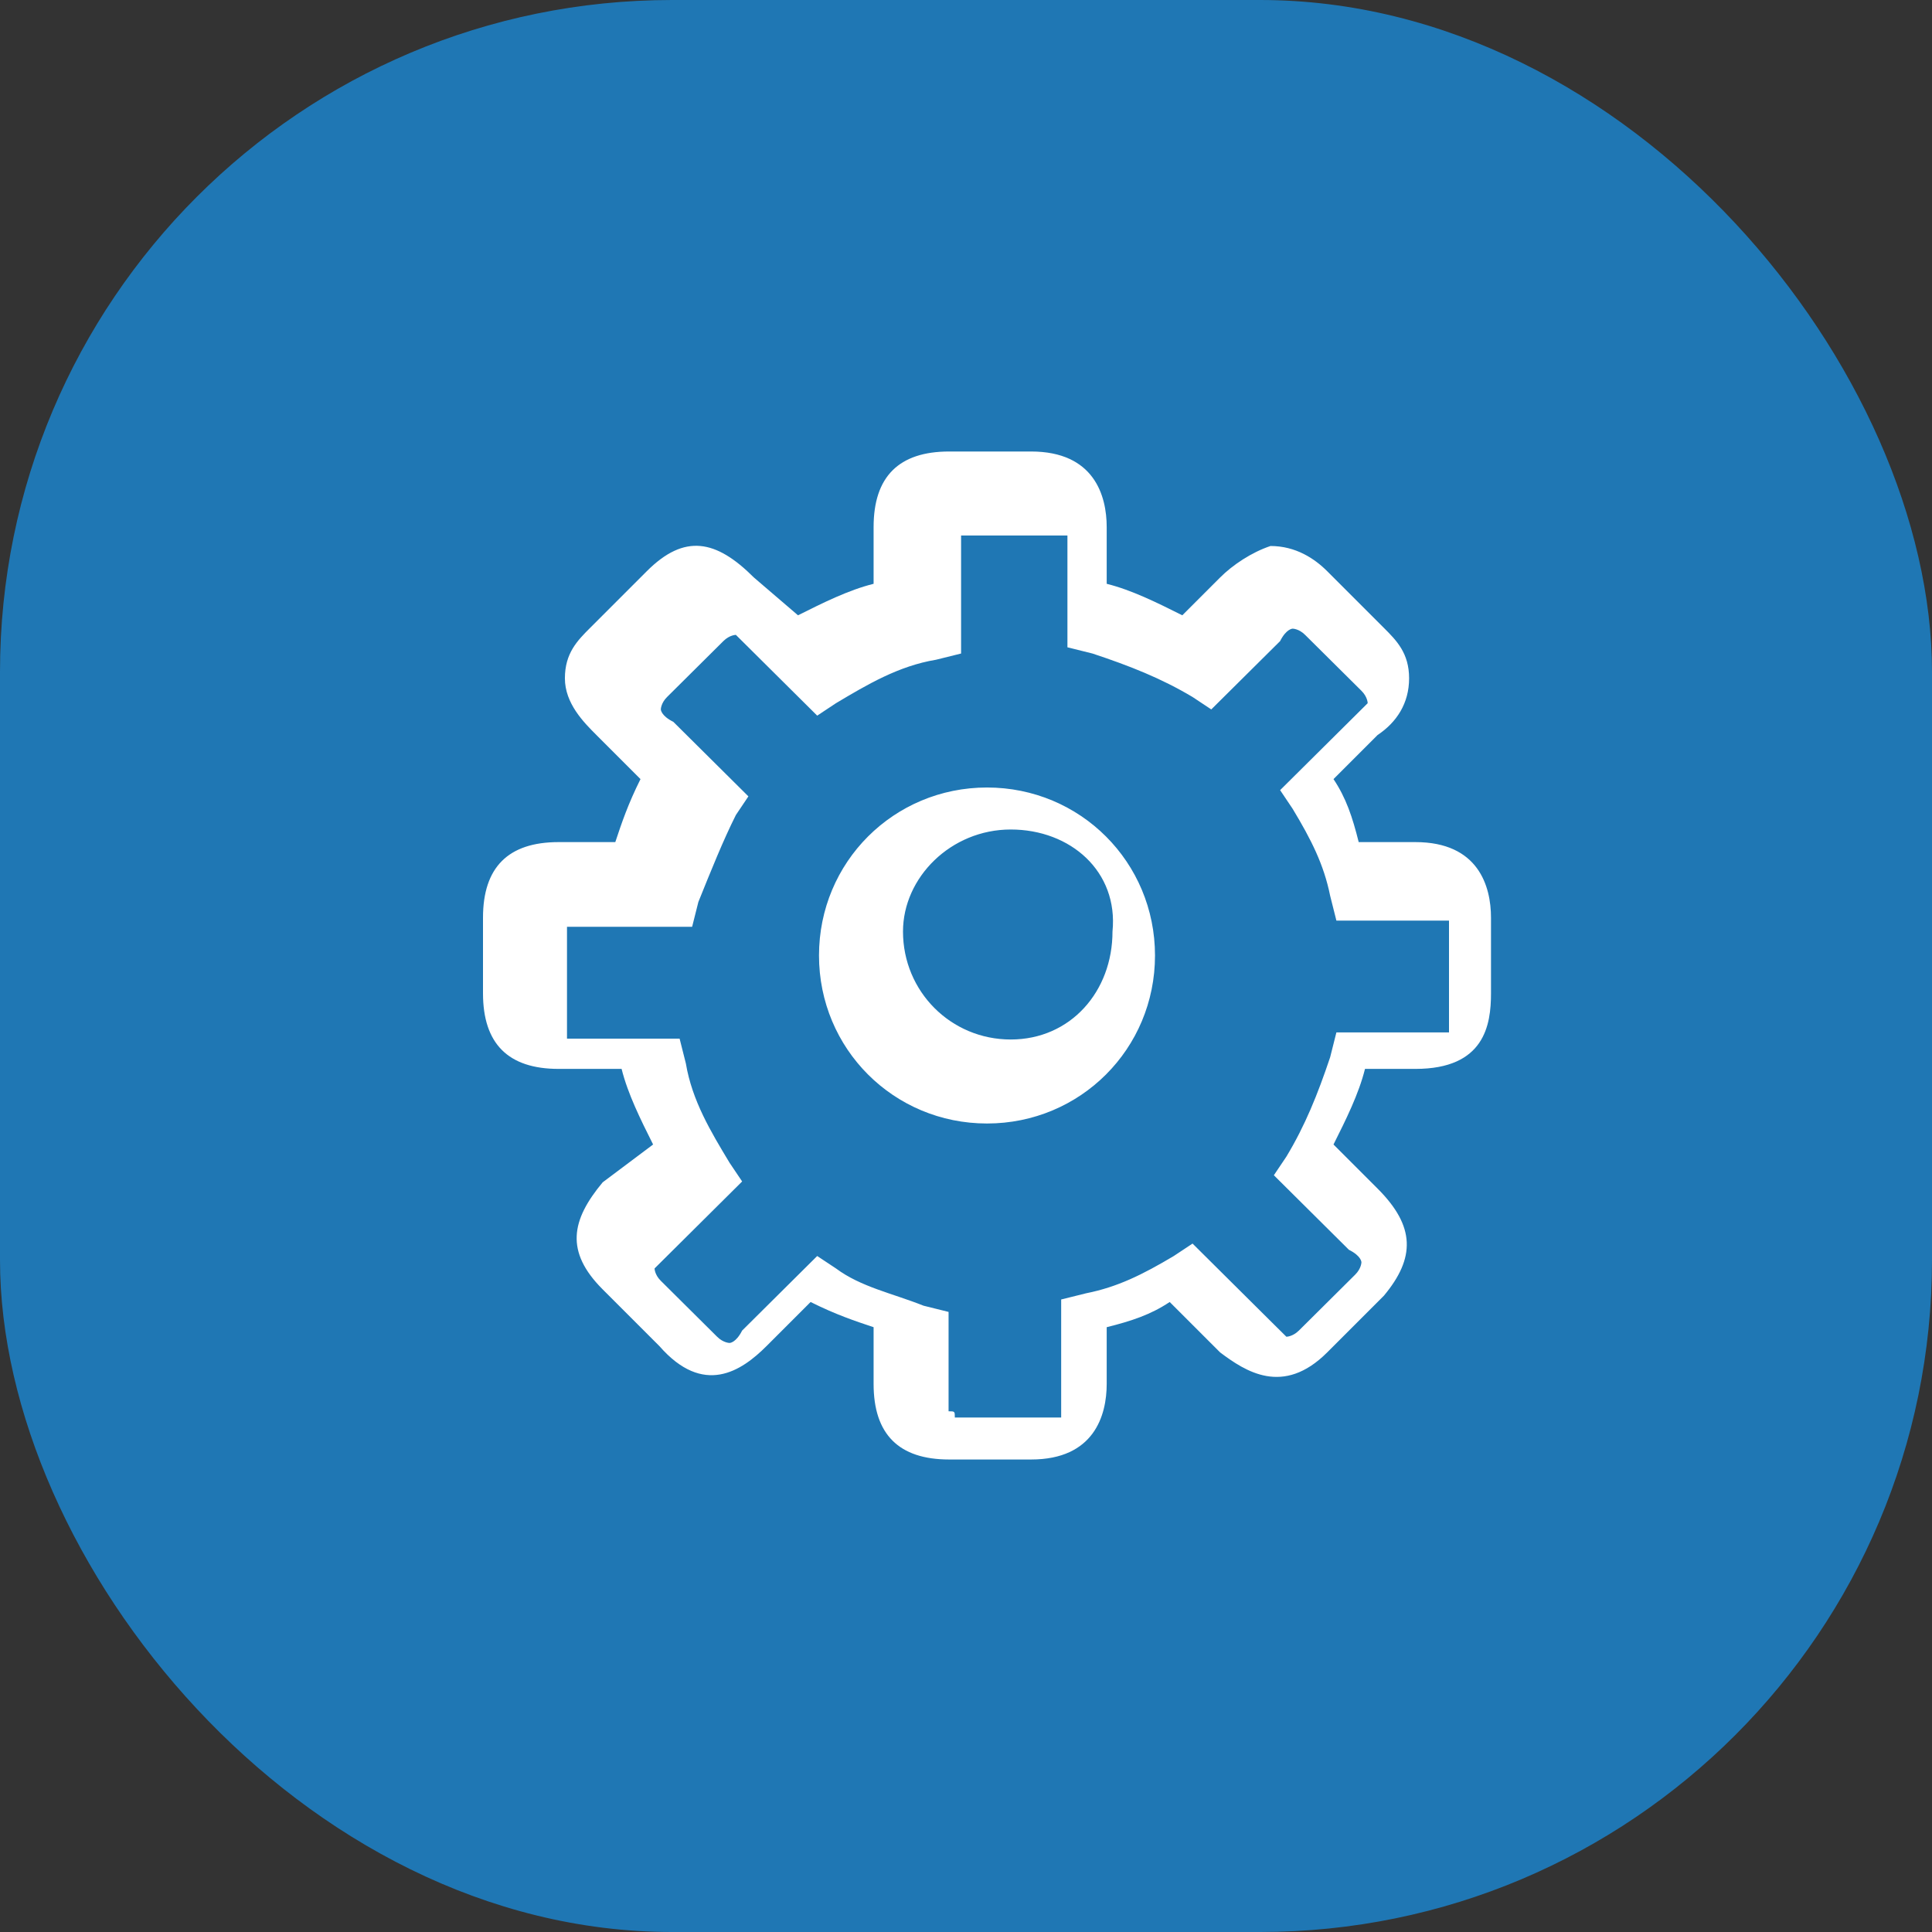
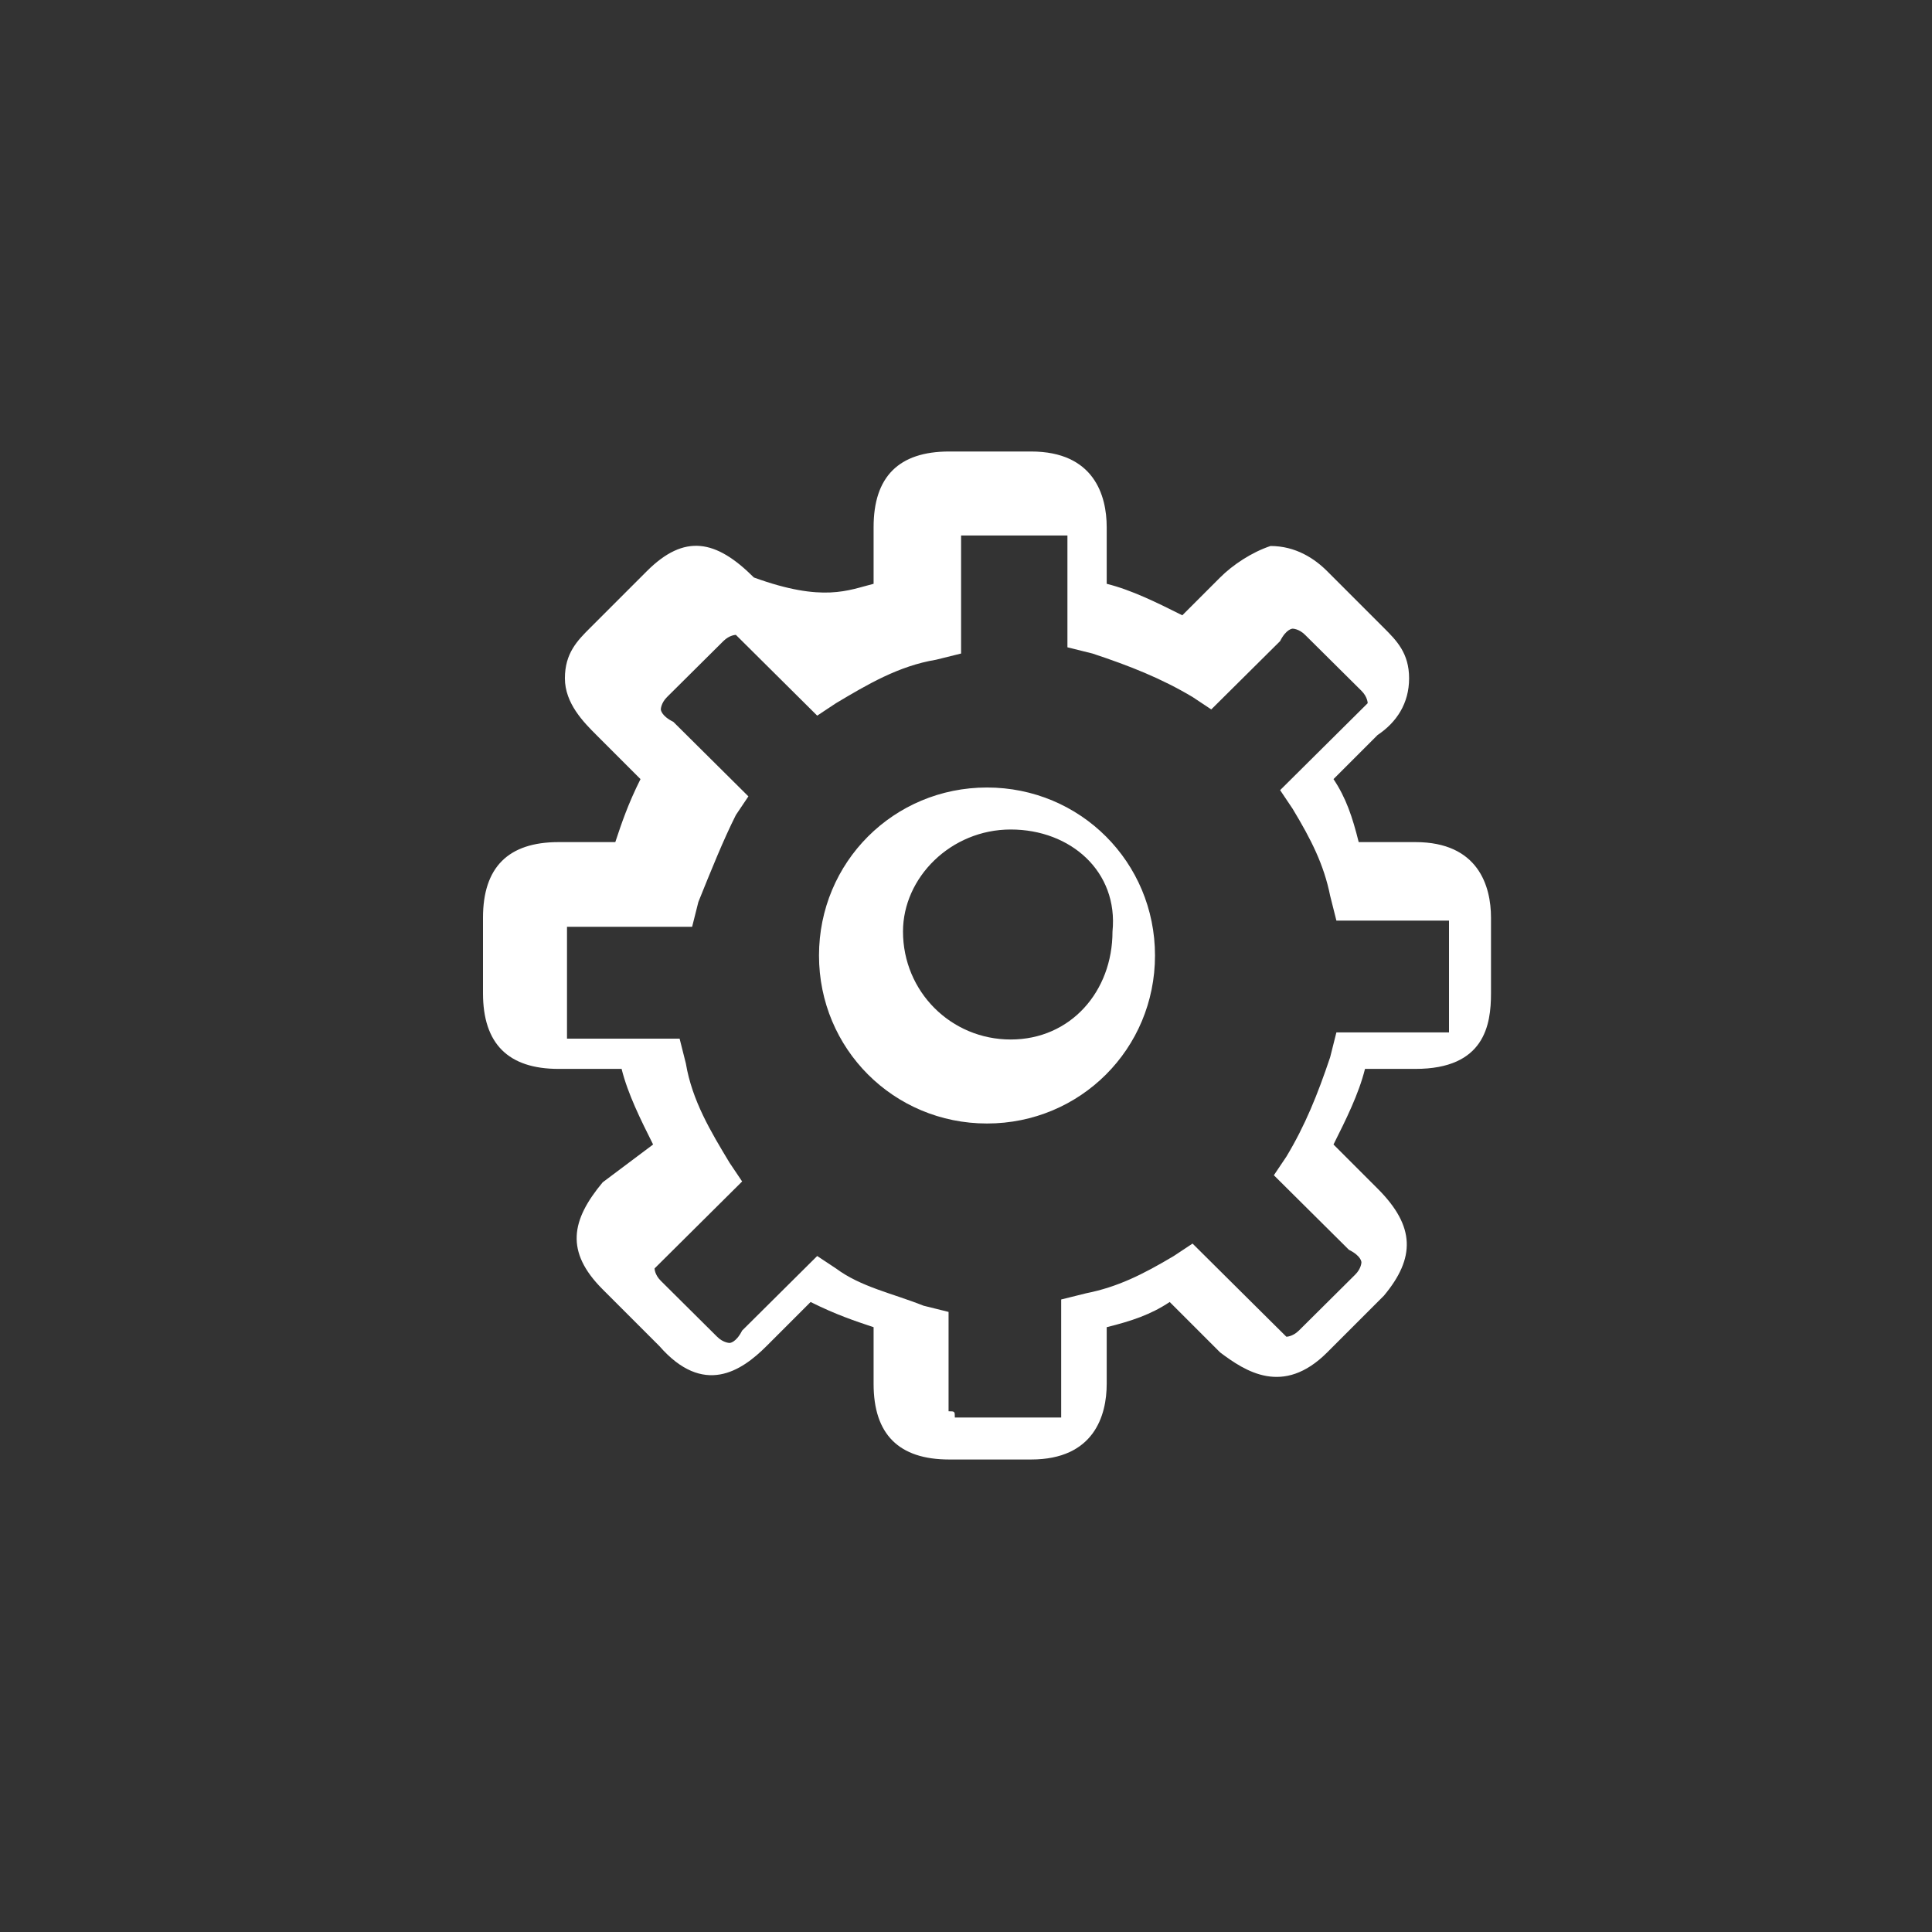
<svg xmlns="http://www.w3.org/2000/svg" width="46px" height="46px" viewBox="0 0 46 46" version="1.1">
  <rect x="0" y="0" width="46" height="46" fill="#333333" stroke="none" />
  <title>Group 15</title>
  <g id="Welcome" stroke="none" stroke-width="1" fill="none" fill-rule="evenodd">
    <g id="UMAMI-DATA.CONTRIBUTIF-Copy-13" transform="translate(-849, -1072)">
      <g id="Group-19" transform="translate(67, 1067)">
        <g id="Group-16" transform="translate(719, 5)">
          <g id="Group-15" transform="translate(63, 0)">
-             <rect id="Rectangle-Copy-21" fill="#1F77B4" x="0" y="0" width="46" height="46" rx="16" />
-             <path d="M24.55,34.75 L22.6,34.75 C21.4,34.75 20.8,34.15 20.8,32.95 L20.8,31.6 C20.35,31.45 19.9,31.3 19.3,31 L18.25,32.05 C17.65,32.65 16.75,33.25 15.7,32.05 L14.35,30.7 C13.45,29.8 13.6,29.05 14.35,28.15 L15.55,27.25 C15.25,26.65 14.95,26.05 14.8,25.45 L13.3,25.45 C12.1,25.45 11.5,24.85 11.5,23.65 L11.5,21.85 C11.5,20.65 12.1,20.05 13.3,20.05 L14.65,20.05 C14.8,19.6 14.95,19.15 15.25,18.55 L14.2,17.5 C13.9,17.2 13.45,16.75 13.45,16.15 C13.45,15.55 13.75,15.25 14.05,14.95 L15.4,13.6 C16.3,12.7 17.05,12.85 17.95,13.75 L19,14.65 C19.6,14.35 20.2,14.05 20.8,13.9 L20.8,12.55 C20.8,11.35 21.4,10.75 22.6,10.75 L24.55,10.75 C26.05,10.75 26.35,11.8 26.35,12.55 L26.35,13.9 C26.95,14.05 27.55,14.35 28.15,14.65 L29.05,13.75 C29.35,13.45 29.8,13.15 30.25,13 C30.85,13 31.3,13.3 31.6,13.6 L32.95,14.95 C33.25,15.25 33.55,15.55 33.55,16.15 C33.55,16.75 33.25,17.2 32.8,17.5 L31.75,18.55 C32.05,19 32.2,19.45 32.35,20.05 L33.7,20.05 C35.2,20.05 35.5,21.1 35.5,21.85 L35.5,23.65 C35.5,24.4 35.35,25.45 33.7,25.45 L32.5,25.45 C32.35,26.05 32.05,26.65 31.75,27.25 L32.8,28.3 C33.7,29.2 33.7,29.95 32.95,30.85 L31.6,32.2 C30.55,33.25 29.65,32.65 29.05,32.2 L27.85,31 C27.4,31.3 26.95,31.45 26.35,31.6 L26.35,32.95 C26.35,33.7 26.05,34.75 24.55,34.75 Z M22.734,33.75 C22.734,33.75 22.883,33.75 23.032,33.75 L24.968,33.75 C25.266,33.75 25.266,33.75 25.266,33.75 C25.266,33.75 25.266,33.602 25.266,33.306 L25.266,30.94 L25.862,30.792 C26.606,30.644 27.202,30.349 27.947,29.905 L28.394,29.609 L30.33,31.532 C30.479,31.68 30.628,31.827 30.628,31.827 C30.628,31.827 30.777,31.827 30.926,31.68 L32.266,30.349 C32.415,30.201 32.415,30.053 32.415,30.053 C32.415,30.053 32.415,29.905 32.117,29.757 L30.33,27.982 L30.628,27.539 C31.074,26.799 31.372,26.06 31.67,25.173 L31.819,24.581 L34.202,24.581 C34.5,24.581 34.5,24.581 34.5,24.581 C34.5,24.581 34.5,24.433 34.5,24.137 L34.5,22.363 C34.5,22.067 34.5,21.919 34.5,21.919 C34.5,21.919 34.351,21.919 34.202,21.919 L31.819,21.919 L31.67,21.327 C31.521,20.588 31.223,19.996 30.777,19.257 L30.479,18.813 L32.266,17.039 C32.415,16.891 32.564,16.743 32.564,16.743 C32.564,16.743 32.564,16.595 32.415,16.447 L31.074,15.116 C30.926,14.968 30.777,14.968 30.777,14.968 C30.777,14.968 30.628,14.968 30.479,15.264 L28.84,16.891 L28.394,16.595 C27.649,16.151 26.904,15.856 26.011,15.56 L25.415,15.412 L25.415,13.194 C25.415,12.898 25.415,12.75 25.415,12.75 C25.415,12.75 25.266,12.75 25.117,12.75 L23.181,12.75 C22.883,12.75 22.883,12.75 22.883,12.75 C22.883,12.75 22.883,12.898 22.883,13.194 L22.883,15.56 L22.287,15.708 C21.394,15.856 20.649,16.299 19.904,16.743 L19.457,17.039 L17.819,15.412 C17.521,15.116 17.521,15.116 17.521,15.116 C17.521,15.116 17.372,15.116 17.223,15.264 L15.883,16.595 C15.734,16.743 15.734,16.891 15.734,16.891 C15.734,16.891 15.734,17.039 16.032,17.187 L17.819,18.961 L17.521,19.405 C17.223,19.996 16.926,20.736 16.628,21.475 L16.479,22.067 L13.798,22.067 C13.5,22.067 13.5,22.067 13.5,22.067 C13.5,22.067 13.5,22.215 13.5,22.511 L13.5,24.285 C13.5,24.581 13.5,24.729 13.5,24.729 C13.5,24.729 13.649,24.729 13.798,24.729 L16.181,24.729 L16.33,25.32 C16.479,26.208 16.926,26.947 17.372,27.687 L17.67,28.13 L15.883,29.905 C15.734,30.053 15.585,30.201 15.585,30.201 C15.585,30.201 15.585,30.349 15.734,30.496 L17.074,31.827 C17.223,31.975 17.372,31.975 17.372,31.975 C17.372,31.975 17.521,31.975 17.67,31.68 L19.457,29.905 L19.904,30.201 C20.5,30.644 21.245,30.792 21.989,31.088 L22.585,31.236 L22.585,33.602 C22.734,33.602 22.734,33.602 22.734,33.75 C22.734,33.75 22.734,33.75 22.734,33.75 Z M23.5,26.75 C21.278,26.75 19.5,24.972 19.5,22.75 C19.5,20.528 21.278,18.75 23.5,18.75 C25.722,18.75 27.5,20.528 27.5,22.75 C27.5,24.972 25.722,26.75 23.5,26.75 Z M24.065,19.75 C22.64,19.75 21.5,20.893 21.5,22.179 C21.5,23.607 22.64,24.75 24.065,24.75 C25.49,24.75 26.488,23.607 26.488,22.179 C26.63,20.75 25.49,19.75 24.065,19.75 Z" id="Shape" fill="#FFFFFF" fill-rule="nonzero" />
+             <path d="M24.55,34.75 L22.6,34.75 C21.4,34.75 20.8,34.15 20.8,32.95 L20.8,31.6 C20.35,31.45 19.9,31.3 19.3,31 L18.25,32.05 C17.65,32.65 16.75,33.25 15.7,32.05 L14.35,30.7 C13.45,29.8 13.6,29.05 14.35,28.15 L15.55,27.25 C15.25,26.65 14.95,26.05 14.8,25.45 L13.3,25.45 C12.1,25.45 11.5,24.85 11.5,23.65 L11.5,21.85 C11.5,20.65 12.1,20.05 13.3,20.05 L14.65,20.05 C14.8,19.6 14.95,19.15 15.25,18.55 L14.2,17.5 C13.9,17.2 13.45,16.75 13.45,16.15 C13.45,15.55 13.75,15.25 14.05,14.95 L15.4,13.6 C16.3,12.7 17.05,12.85 17.95,13.75 C19.6,14.35 20.2,14.05 20.8,13.9 L20.8,12.55 C20.8,11.35 21.4,10.75 22.6,10.75 L24.55,10.75 C26.05,10.75 26.35,11.8 26.35,12.55 L26.35,13.9 C26.95,14.05 27.55,14.35 28.15,14.65 L29.05,13.75 C29.35,13.45 29.8,13.15 30.25,13 C30.85,13 31.3,13.3 31.6,13.6 L32.95,14.95 C33.25,15.25 33.55,15.55 33.55,16.15 C33.55,16.75 33.25,17.2 32.8,17.5 L31.75,18.55 C32.05,19 32.2,19.45 32.35,20.05 L33.7,20.05 C35.2,20.05 35.5,21.1 35.5,21.85 L35.5,23.65 C35.5,24.4 35.35,25.45 33.7,25.45 L32.5,25.45 C32.35,26.05 32.05,26.65 31.75,27.25 L32.8,28.3 C33.7,29.2 33.7,29.95 32.95,30.85 L31.6,32.2 C30.55,33.25 29.65,32.65 29.05,32.2 L27.85,31 C27.4,31.3 26.95,31.45 26.35,31.6 L26.35,32.95 C26.35,33.7 26.05,34.75 24.55,34.75 Z M22.734,33.75 C22.734,33.75 22.883,33.75 23.032,33.75 L24.968,33.75 C25.266,33.75 25.266,33.75 25.266,33.75 C25.266,33.75 25.266,33.602 25.266,33.306 L25.266,30.94 L25.862,30.792 C26.606,30.644 27.202,30.349 27.947,29.905 L28.394,29.609 L30.33,31.532 C30.479,31.68 30.628,31.827 30.628,31.827 C30.628,31.827 30.777,31.827 30.926,31.68 L32.266,30.349 C32.415,30.201 32.415,30.053 32.415,30.053 C32.415,30.053 32.415,29.905 32.117,29.757 L30.33,27.982 L30.628,27.539 C31.074,26.799 31.372,26.06 31.67,25.173 L31.819,24.581 L34.202,24.581 C34.5,24.581 34.5,24.581 34.5,24.581 C34.5,24.581 34.5,24.433 34.5,24.137 L34.5,22.363 C34.5,22.067 34.5,21.919 34.5,21.919 C34.5,21.919 34.351,21.919 34.202,21.919 L31.819,21.919 L31.67,21.327 C31.521,20.588 31.223,19.996 30.777,19.257 L30.479,18.813 L32.266,17.039 C32.415,16.891 32.564,16.743 32.564,16.743 C32.564,16.743 32.564,16.595 32.415,16.447 L31.074,15.116 C30.926,14.968 30.777,14.968 30.777,14.968 C30.777,14.968 30.628,14.968 30.479,15.264 L28.84,16.891 L28.394,16.595 C27.649,16.151 26.904,15.856 26.011,15.56 L25.415,15.412 L25.415,13.194 C25.415,12.898 25.415,12.75 25.415,12.75 C25.415,12.75 25.266,12.75 25.117,12.75 L23.181,12.75 C22.883,12.75 22.883,12.75 22.883,12.75 C22.883,12.75 22.883,12.898 22.883,13.194 L22.883,15.56 L22.287,15.708 C21.394,15.856 20.649,16.299 19.904,16.743 L19.457,17.039 L17.819,15.412 C17.521,15.116 17.521,15.116 17.521,15.116 C17.521,15.116 17.372,15.116 17.223,15.264 L15.883,16.595 C15.734,16.743 15.734,16.891 15.734,16.891 C15.734,16.891 15.734,17.039 16.032,17.187 L17.819,18.961 L17.521,19.405 C17.223,19.996 16.926,20.736 16.628,21.475 L16.479,22.067 L13.798,22.067 C13.5,22.067 13.5,22.067 13.5,22.067 C13.5,22.067 13.5,22.215 13.5,22.511 L13.5,24.285 C13.5,24.581 13.5,24.729 13.5,24.729 C13.5,24.729 13.649,24.729 13.798,24.729 L16.181,24.729 L16.33,25.32 C16.479,26.208 16.926,26.947 17.372,27.687 L17.67,28.13 L15.883,29.905 C15.734,30.053 15.585,30.201 15.585,30.201 C15.585,30.201 15.585,30.349 15.734,30.496 L17.074,31.827 C17.223,31.975 17.372,31.975 17.372,31.975 C17.372,31.975 17.521,31.975 17.67,31.68 L19.457,29.905 L19.904,30.201 C20.5,30.644 21.245,30.792 21.989,31.088 L22.585,31.236 L22.585,33.602 C22.734,33.602 22.734,33.602 22.734,33.75 C22.734,33.75 22.734,33.75 22.734,33.75 Z M23.5,26.75 C21.278,26.75 19.5,24.972 19.5,22.75 C19.5,20.528 21.278,18.75 23.5,18.75 C25.722,18.75 27.5,20.528 27.5,22.75 C27.5,24.972 25.722,26.75 23.5,26.75 Z M24.065,19.75 C22.64,19.75 21.5,20.893 21.5,22.179 C21.5,23.607 22.64,24.75 24.065,24.75 C25.49,24.75 26.488,23.607 26.488,22.179 C26.63,20.75 25.49,19.75 24.065,19.75 Z" id="Shape" fill="#FFFFFF" fill-rule="nonzero" />
          </g>
        </g>
      </g>
    </g>
  </g>
</svg>